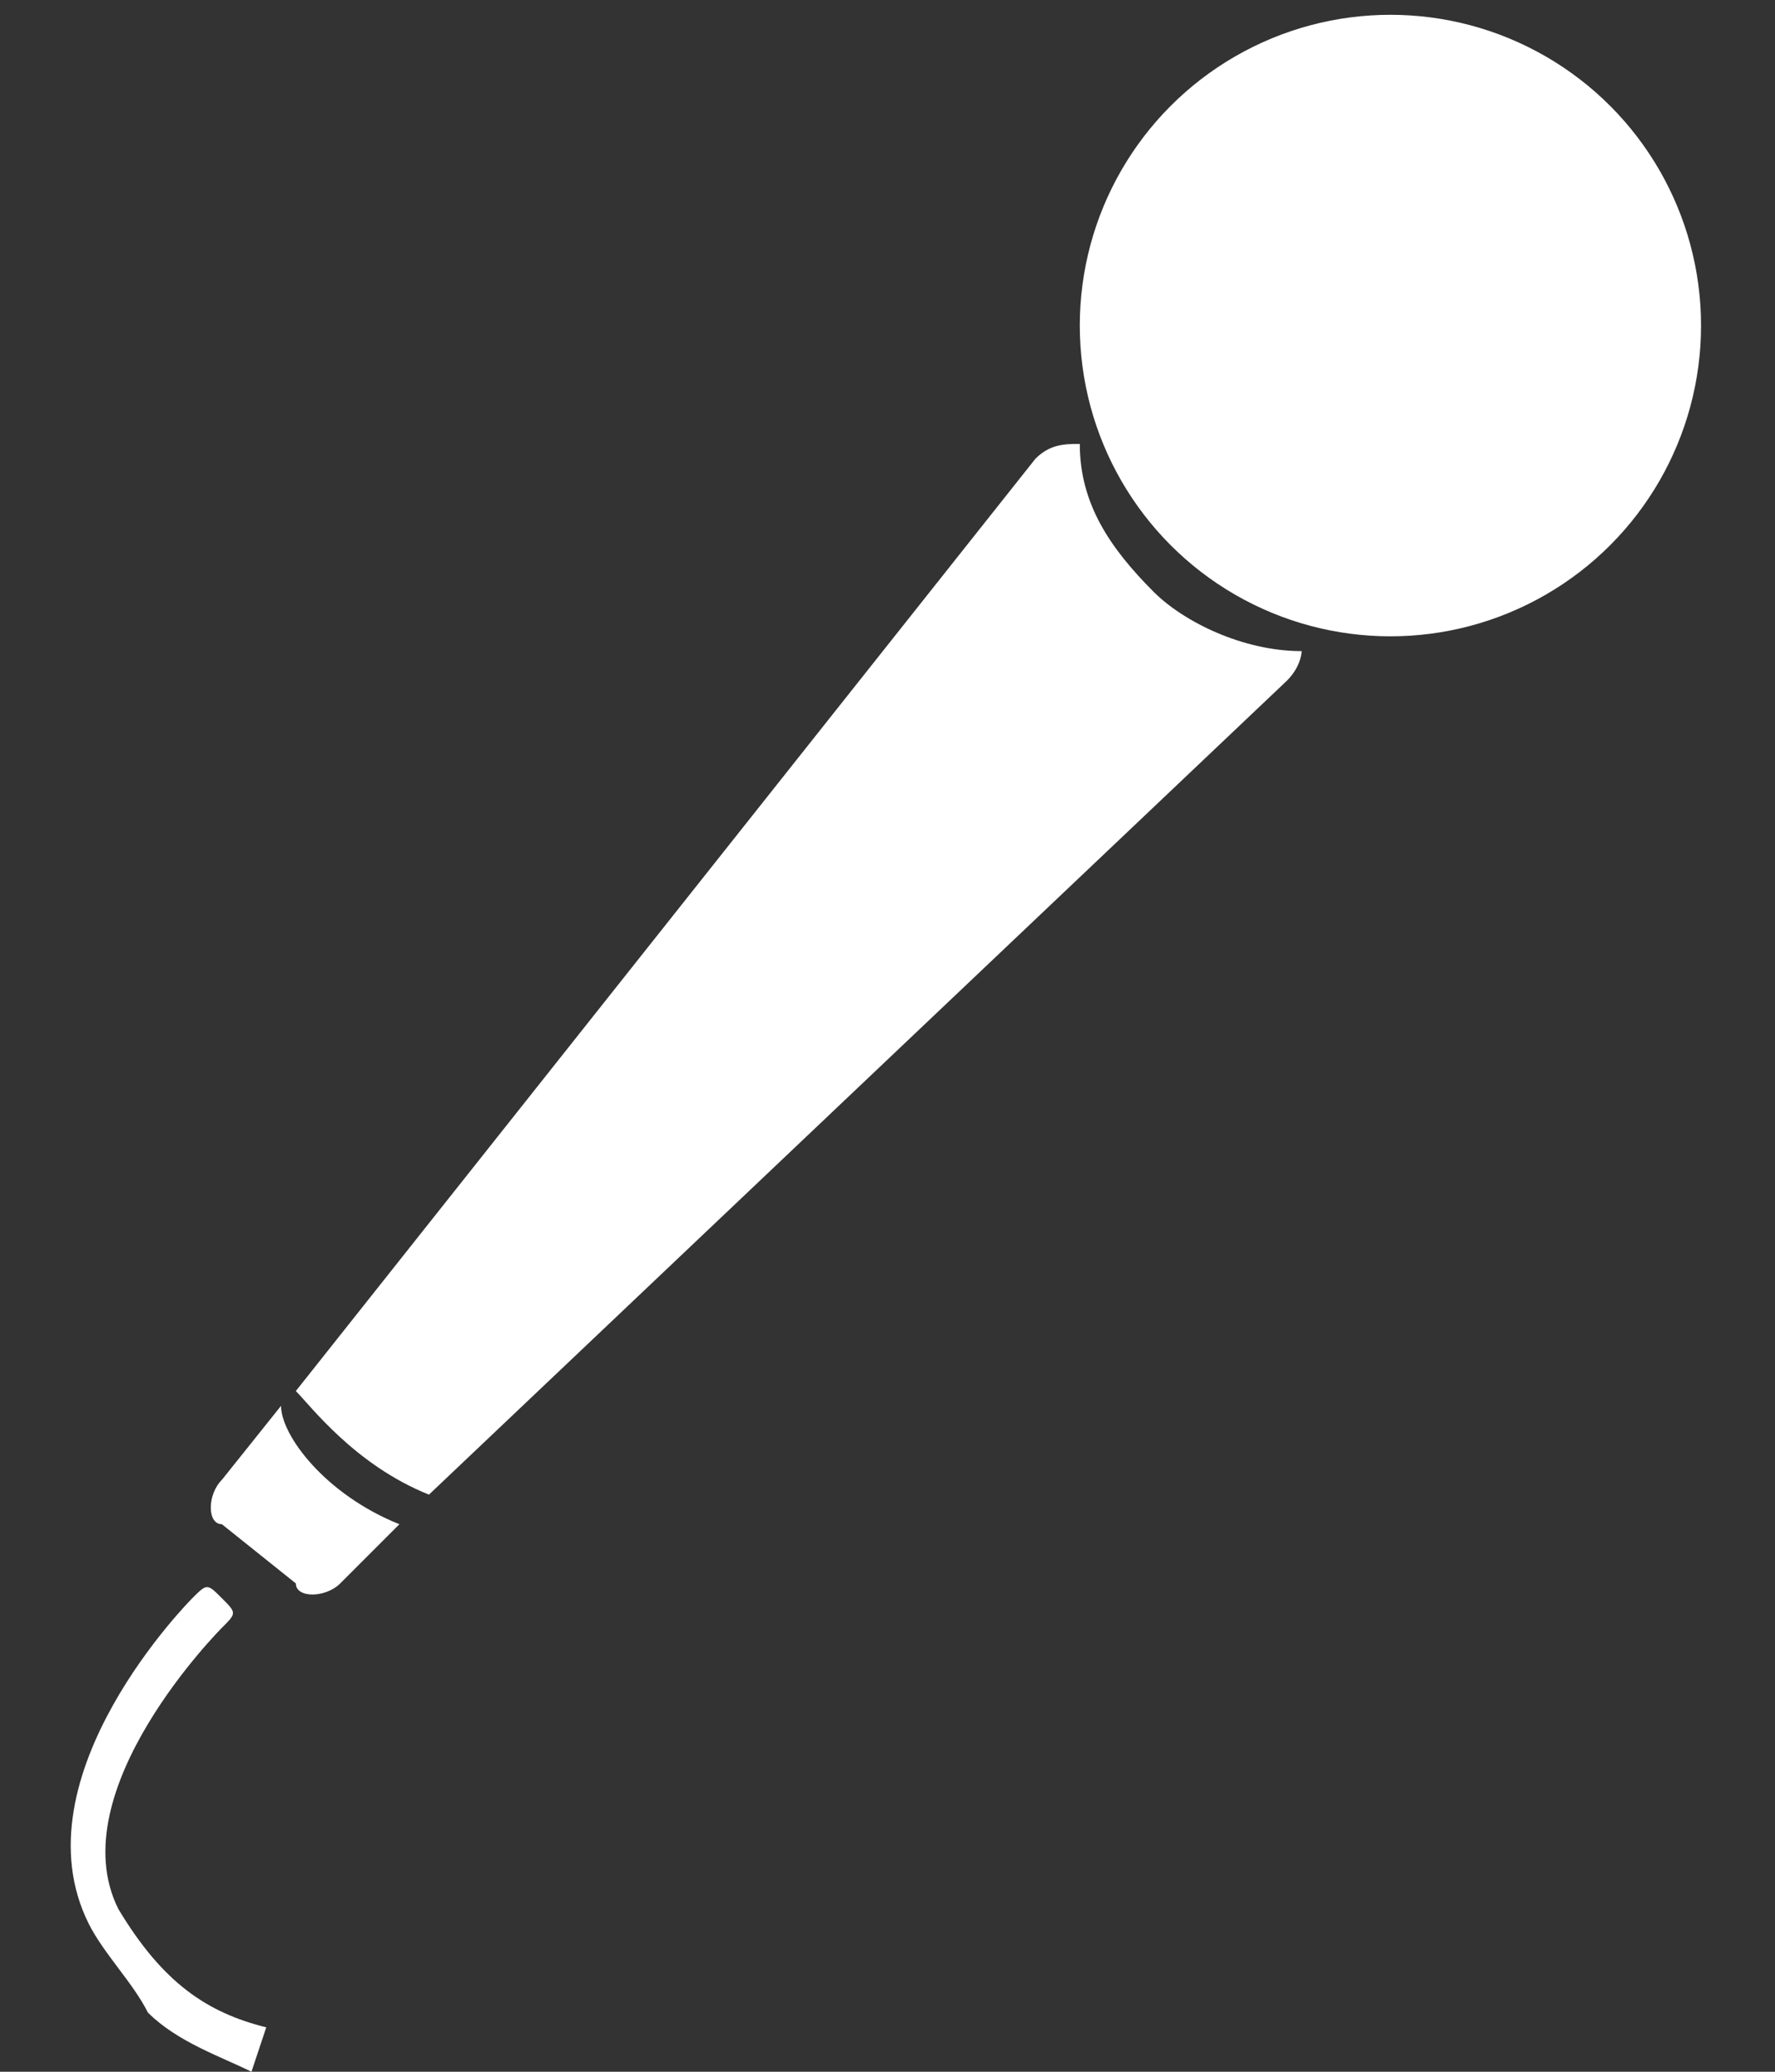
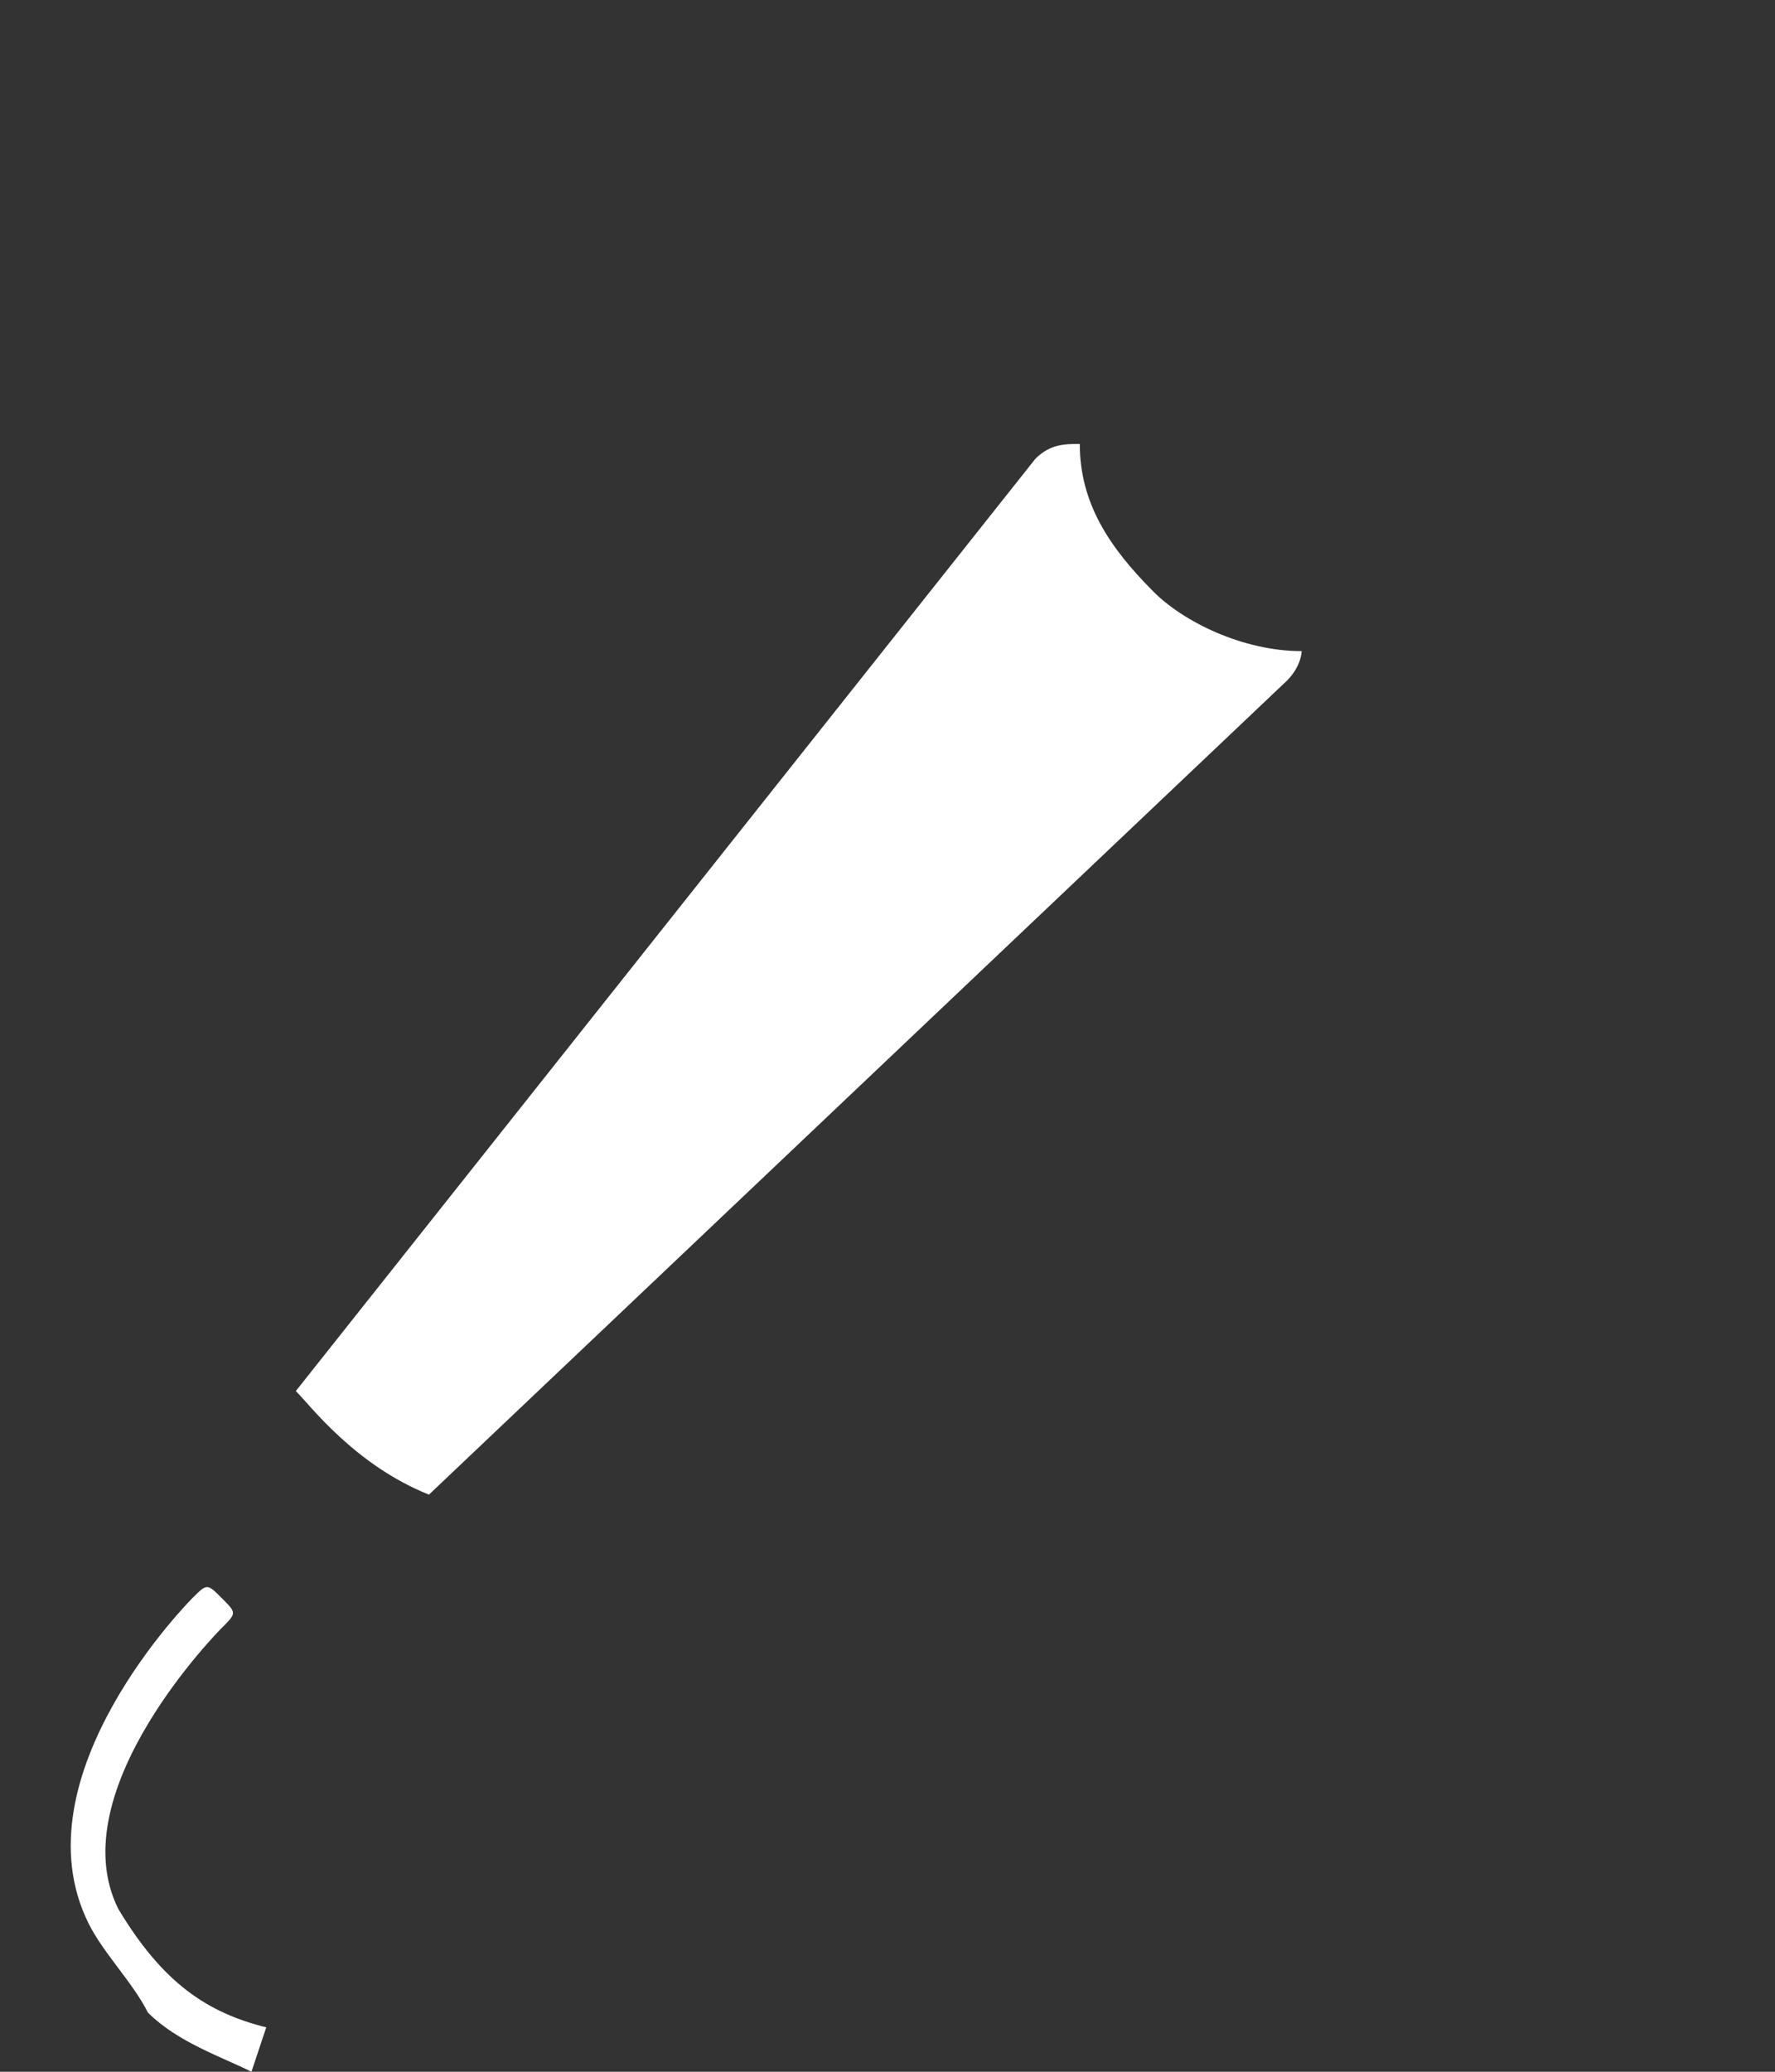
<svg xmlns="http://www.w3.org/2000/svg" version="1.1" id="Ebene_1" x="0px" y="0px" viewBox="0 0 12 14" style="enable-background:new 0 0 12 14;" xml:space="preserve">
  <rect x="0" y="0" width="12" height="14" fill="#333333" stroke="none" />
  <style type="text/css">
	.st0{fill:#FFFFFF;}
</style>
  <g id="XMLID_2_">
-     <circle id="XMLID_6_" class="st0" cx="9.4" cy="2.2" r="2.1" />
    <path id="XMLID_5_" class="st0" d="M2.9,10.1l5.8-5.5c0.1-0.1,0.1-0.2,0.1-0.2C8.4,4.4,8,4.2,7.8,4C7.5,3.7,7.3,3.4,7.3,3   C7.2,3,7.1,3,7,3.1L2,9.4C2.1,9.5,2.4,9.9,2.9,10.1z" />
-     <path id="XMLID_4_" class="st0" d="M2.3,10.7l0.4-0.4c-0.5-0.2-0.8-0.6-0.8-0.8L1.5,10c-0.1,0.1-0.1,0.3,0,0.3l0.5,0.4   C2,10.8,2.2,10.8,2.3,10.7z" />
    <path id="XMLID_3_" class="st0" d="M1.8,13.7c-0.4-0.1-0.7-0.3-1-0.8c-0.4-0.8,0.7-1.9,0.7-1.9c0.1-0.1,0.1-0.1,0-0.2   c-0.1-0.1-0.1-0.1-0.2,0C1.3,10.8,0.1,12,0.6,13c0.1,0.2,0.3,0.4,0.4,0.6c0.2,0.2,0.5,0.3,0.7,0.4" />
  </g>
</svg>